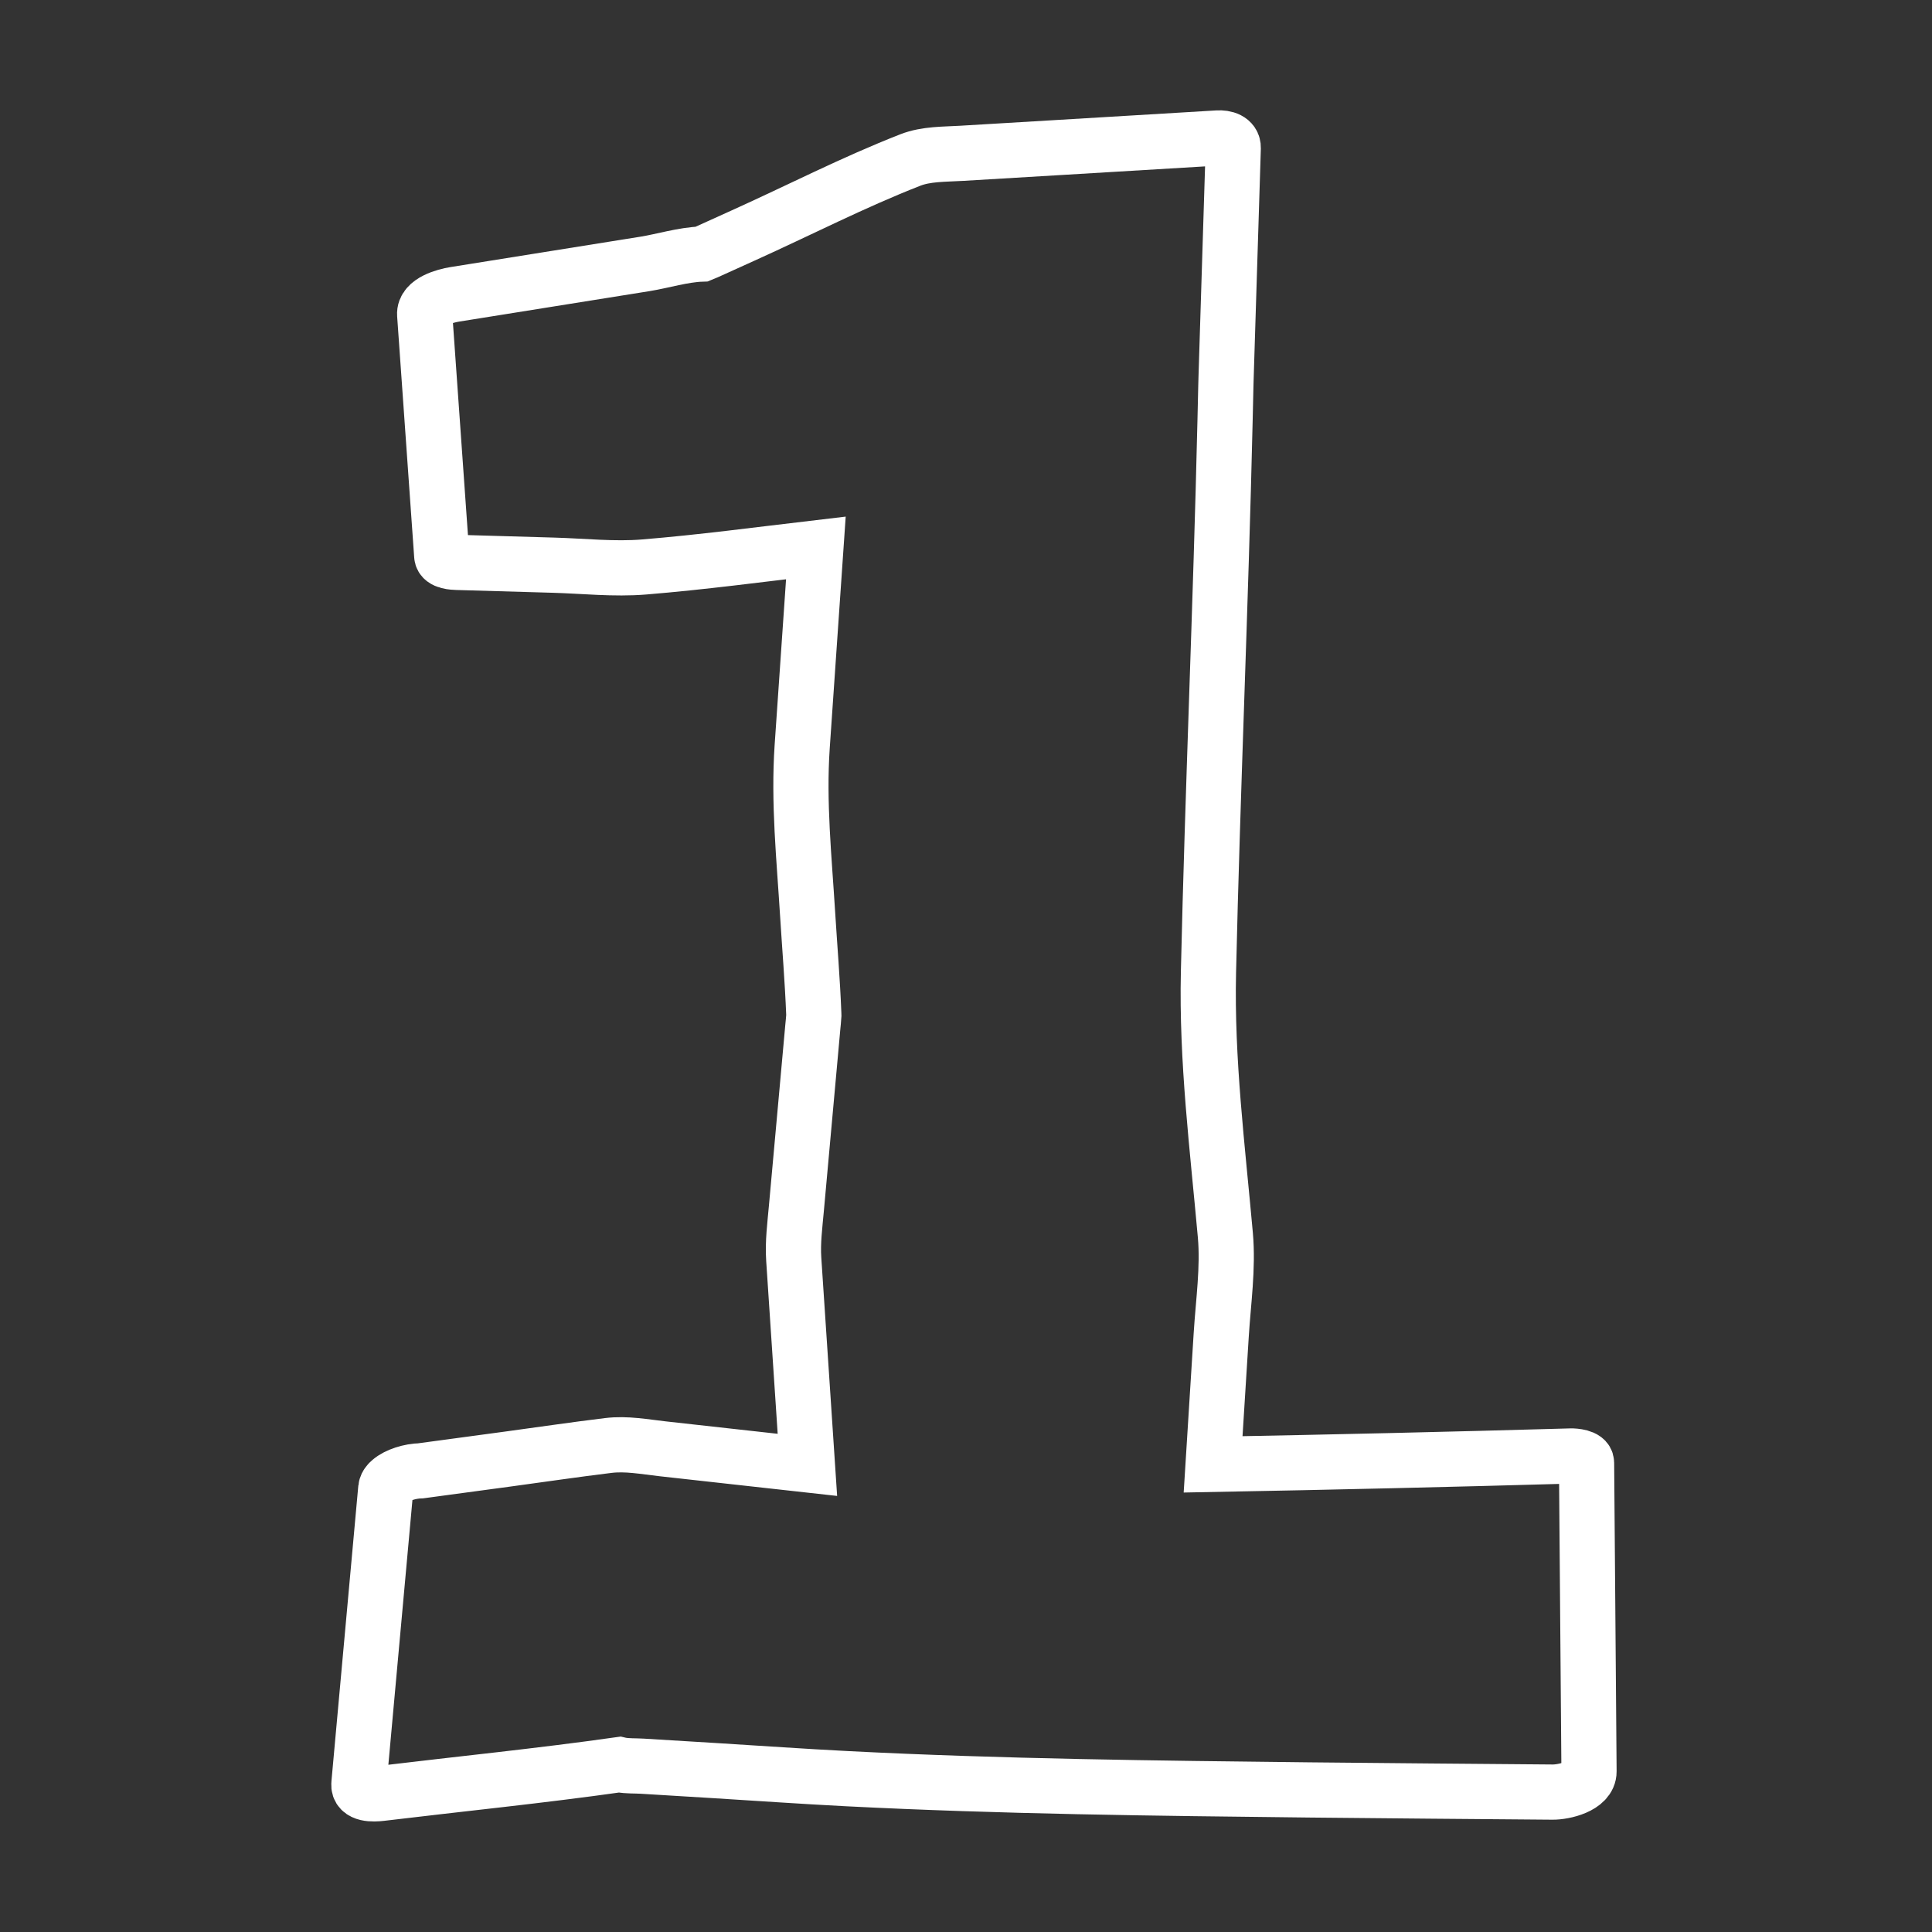
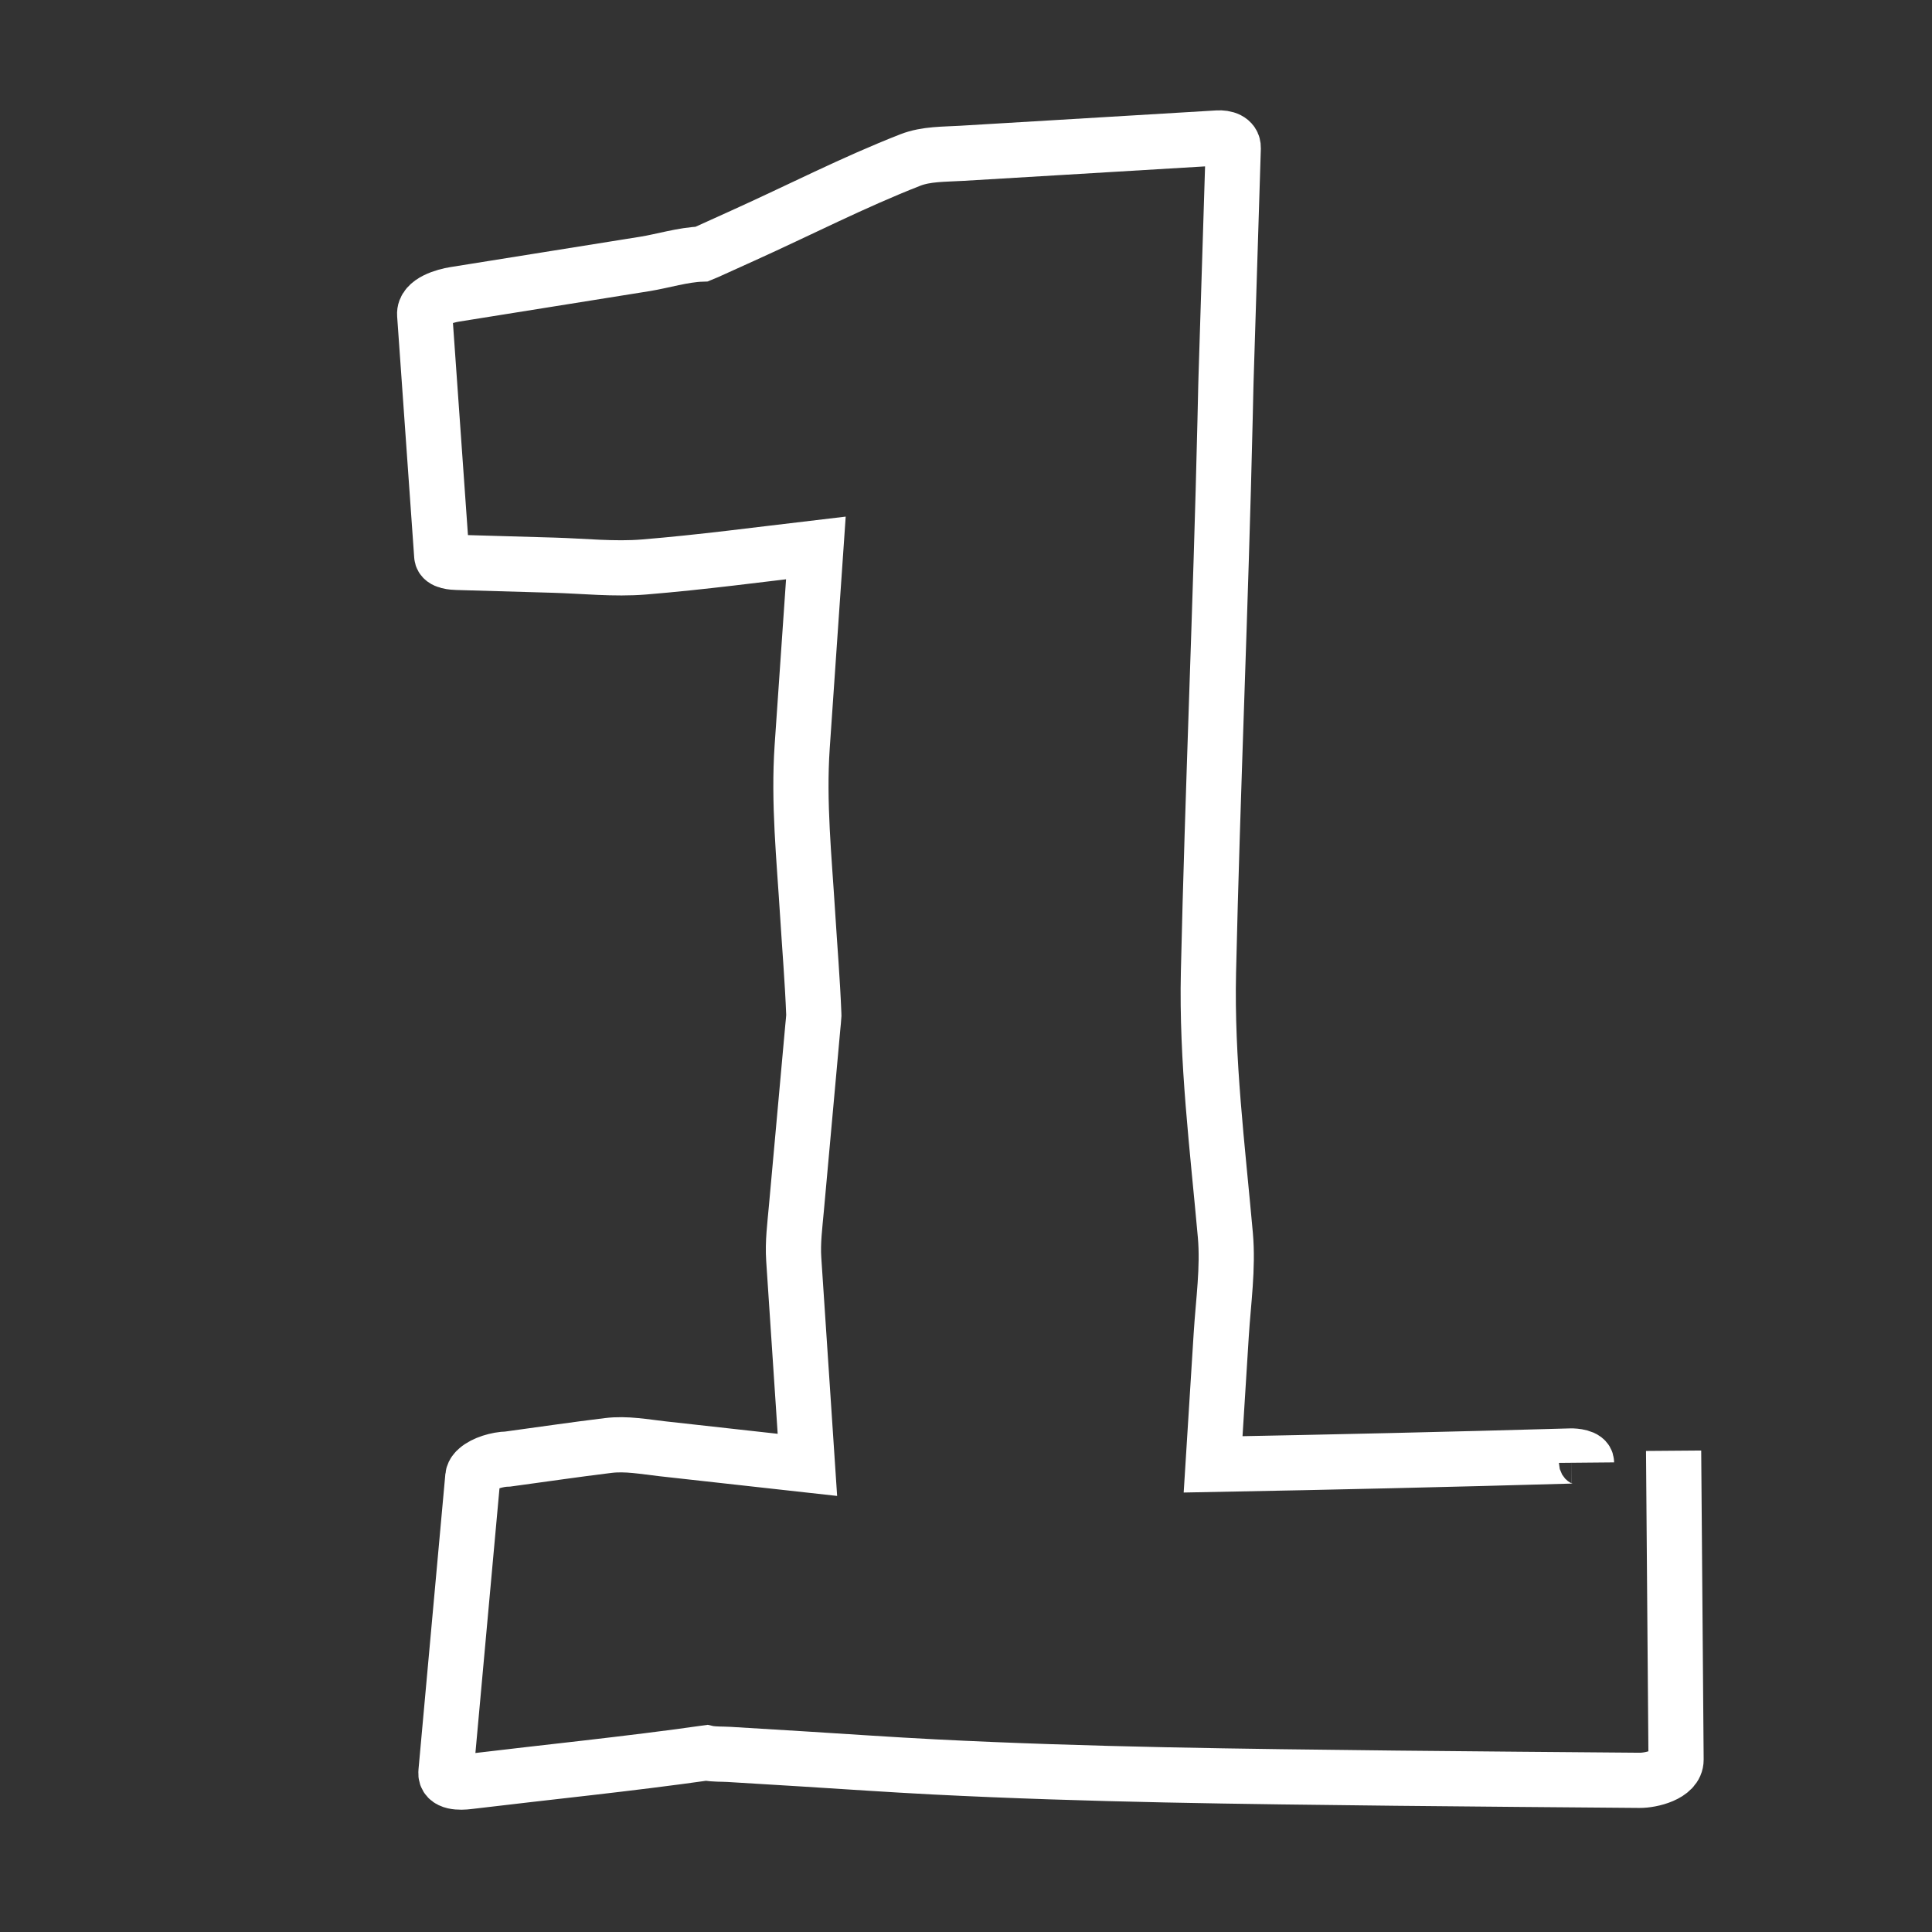
<svg xmlns="http://www.w3.org/2000/svg" fill="none" height="70" viewBox="0 0 70 70" width="70">
  <rect x="0" y="0" width="70" height="70" fill="#333333" stroke="none" />
-   <path d="m57.482 52.994c-.002-.214-.439-.244-.564-.241-4.322.124-8.643.223-12.965.304l.295-4.702c.074-1.19.255-2.413.149-3.604-.285-3.18-.685-6.335-.612-9.527.152-6.629.443-13.175.602-20.023.01-.395.019-.79.027-1.186.002-.074.004-.15.006-.225 0-.012 0-.02.001-.034.026-.877.054-1.754.082-2.632.06-1.921.119-3.841.18-5.762.008-.297-.306-.379-.56-.363-1.913.115-3.825.229-5.738.344-1.184.071-2.368.142-3.552.212-.612.037-1.273.017-1.849.242-2.055.802-4.046 1.828-6.057 2.735-.441.199-.881.398-1.321.598-.059.026-.122.05-.185.076-.664.021-1.42.254-2.046.355-2.302.368-4.604.737-6.906 1.105-.329.053-1.116.258-1.082.731.206 2.913.412 5.826.618 8.739.016.221.426.237.564.241 1.165.034 2.33.067 3.495.101 1.078.031 2.195.154 3.271.065 2.078-.17 4.152-.447 6.226-.691-.165 2.399-.331 4.798-.496 7.196-.139 2.032.072 4.043.197 6.075.075 1.203.176 2.409.223 3.614.001.025.002.043.002.054-.007.14-.025.279-.037.417-.055.609-.11 1.217-.165 1.825-.144 1.585-.287 3.171-.431 4.756-.055.617-.136 1.219-.095 1.837.165 2.482.33 4.966.495 7.449-1.748-.194-3.496-.388-5.244-.582-.654-.073-1.316-.201-1.973-.12-1.213.148-2.423.327-3.634.491l-3.154.426c-.389.007-.862.154-1.107.368-.017.014-.033.029-.048.044-.012.013-.023.025-.033.04-.019.023-.037.046-.05.073-.017.036-.029.072-.033.11-.325 3.57-.65 7.14-.974 10.709-.037.403.536.377.797.345 2.88-.347 5.775-.637 8.648-1.044.013.003.021.006.04.01.247.046.523.032.775.047.881.053 1.762.107 2.644.161 1.595.098 3.19.211 4.786.292 5.575.284 11.156.346 16.737.408 2.94.032 5.882.052 8.823.078.411.004 1.323-.205 1.319-.749-.03-3.731-.06-7.462-.089-11.193" stroke="#fff" stroke-width="2" />
+   <path d="m57.482 52.994c-.002-.214-.439-.244-.564-.241-4.322.124-8.643.223-12.965.304l.295-4.702c.074-1.19.255-2.413.149-3.604-.285-3.18-.685-6.335-.612-9.527.152-6.629.443-13.175.602-20.023.01-.395.019-.79.027-1.186.002-.074.004-.15.006-.225 0-.012 0-.02.001-.034.026-.877.054-1.754.082-2.632.06-1.921.119-3.841.18-5.762.008-.297-.306-.379-.56-.363-1.913.115-3.825.229-5.738.344-1.184.071-2.368.142-3.552.212-.612.037-1.273.017-1.849.242-2.055.802-4.046 1.828-6.057 2.735-.441.199-.881.398-1.321.598-.059.026-.122.05-.185.076-.664.021-1.42.254-2.046.355-2.302.368-4.604.737-6.906 1.105-.329.053-1.116.258-1.082.731.206 2.913.412 5.826.618 8.739.016.221.426.237.564.241 1.165.034 2.33.067 3.495.101 1.078.031 2.195.154 3.271.065 2.078-.17 4.152-.447 6.226-.691-.165 2.399-.331 4.798-.496 7.196-.139 2.032.072 4.043.197 6.075.075 1.203.176 2.409.223 3.614.001.025.002.043.002.054-.007.14-.025.279-.037.417-.055.609-.11 1.217-.165 1.825-.144 1.585-.287 3.171-.431 4.756-.055.617-.136 1.219-.095 1.837.165 2.482.33 4.966.495 7.449-1.748-.194-3.496-.388-5.244-.582-.654-.073-1.316-.201-1.973-.12-1.213.148-2.423.327-3.634.491c-.389.007-.862.154-1.107.368-.017.014-.033.029-.048.044-.012.013-.023.025-.033.04-.019.023-.037.046-.05.073-.017.036-.029.072-.033.11-.325 3.57-.65 7.14-.974 10.709-.037.403.536.377.797.345 2.88-.347 5.775-.637 8.648-1.044.013.003.021.006.04.01.247.046.523.032.775.047.881.053 1.762.107 2.644.161 1.595.098 3.19.211 4.786.292 5.575.284 11.156.346 16.737.408 2.94.032 5.882.052 8.823.078.411.004 1.323-.205 1.319-.749-.03-3.731-.06-7.462-.089-11.193" stroke="#fff" stroke-width="2" />
</svg>